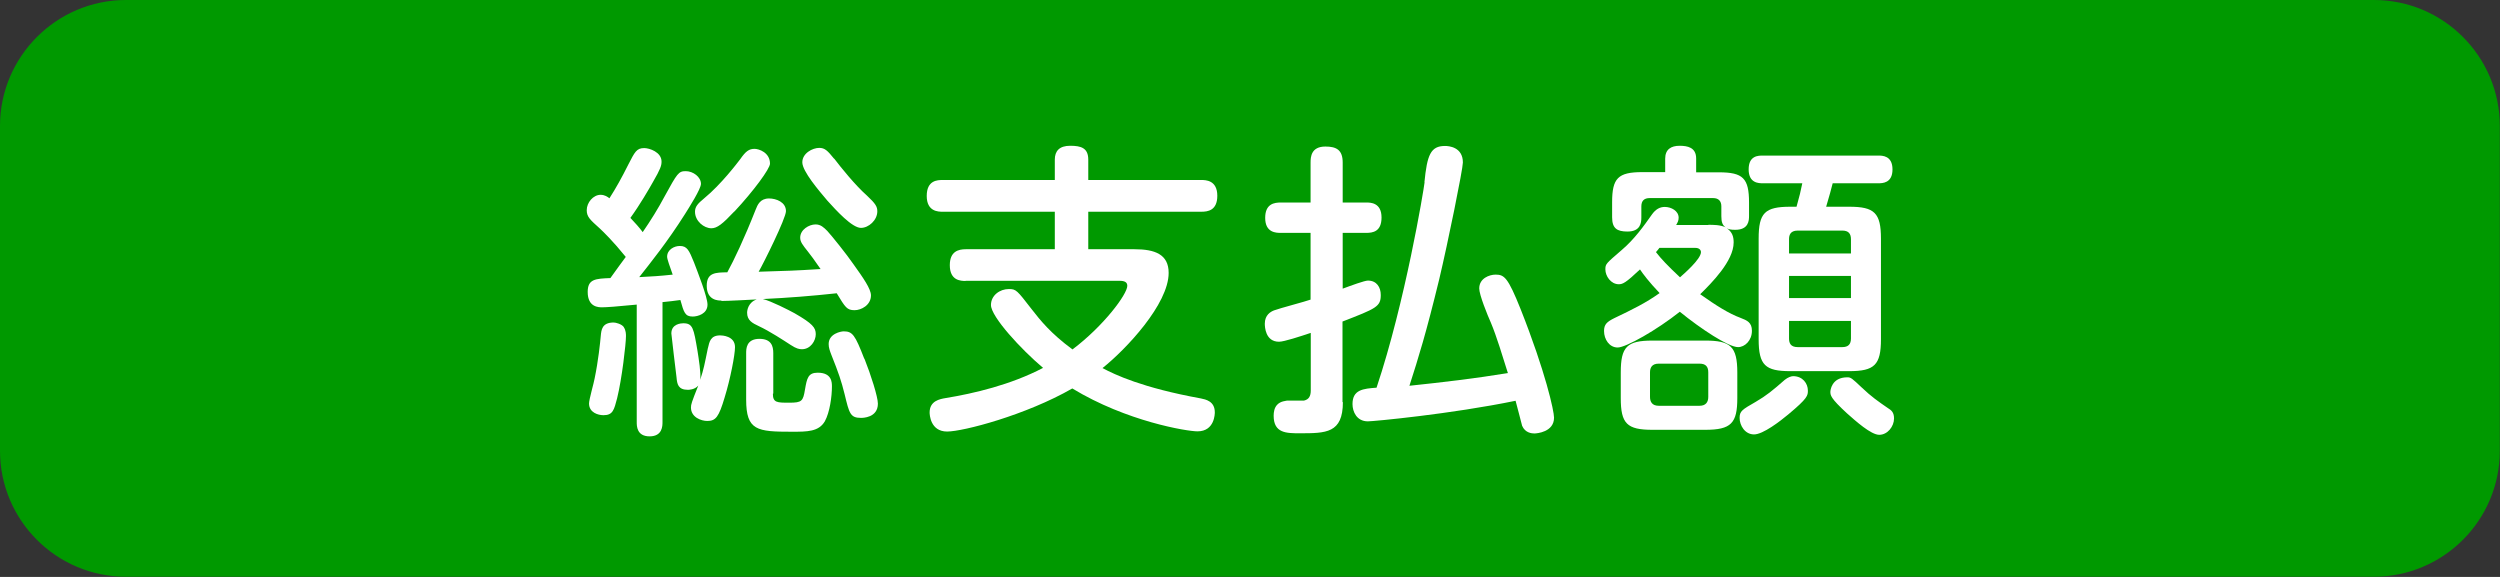
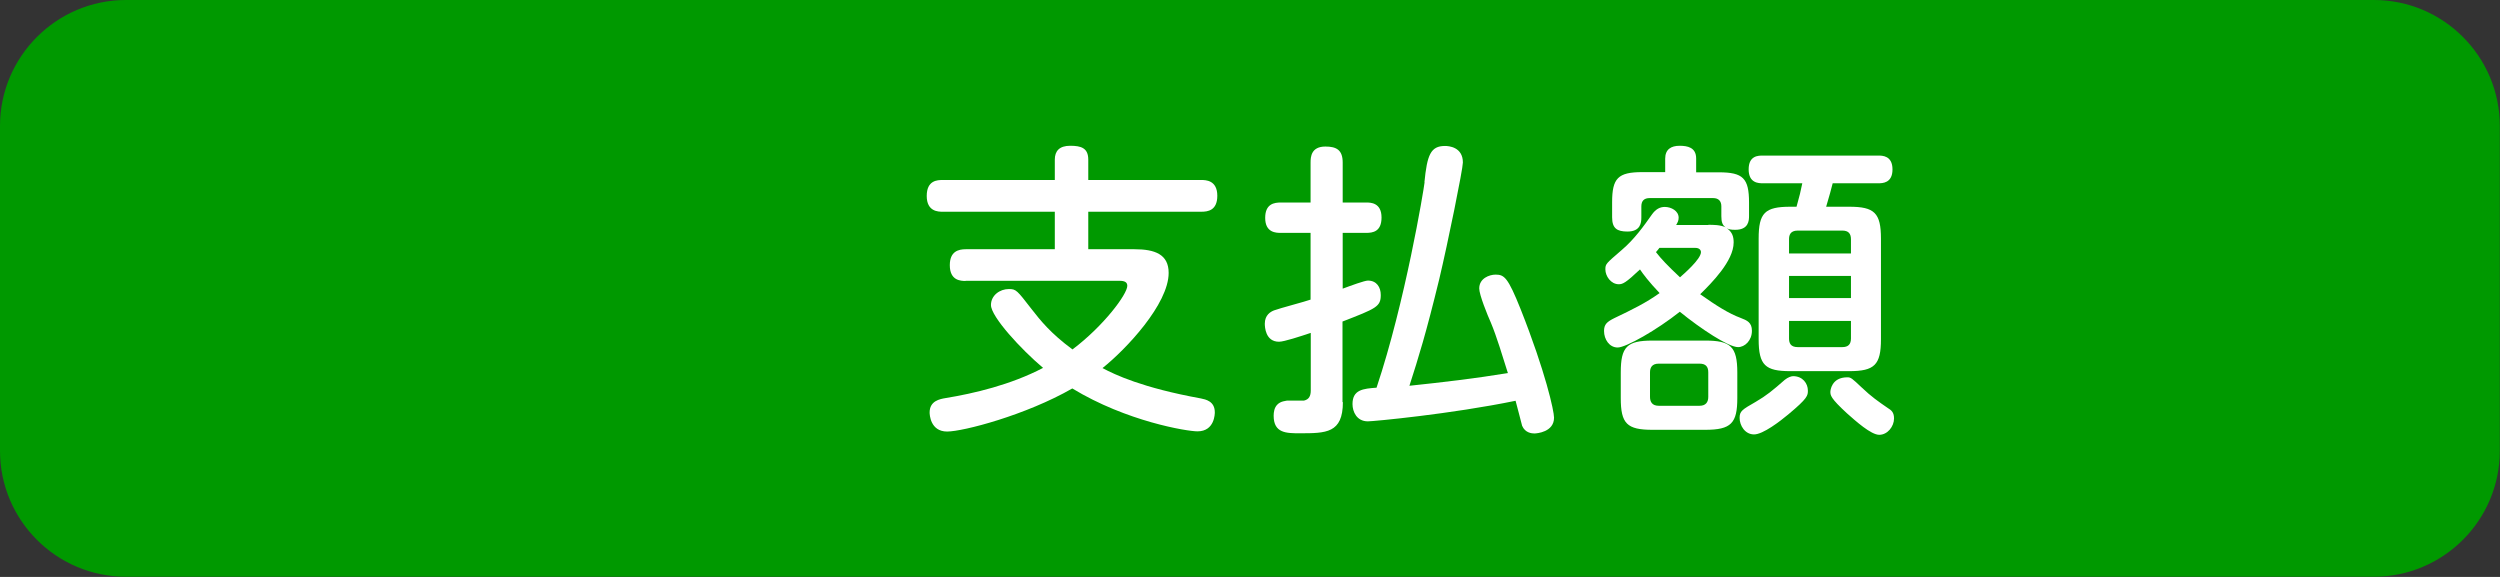
<svg xmlns="http://www.w3.org/2000/svg" id="_レイヤー_2" data-name="レイヤー 2" viewBox="0 0 130 30">
  <rect x="0" y="0" width="130" height="30" fill="#333333" stroke="none" />
  <defs>
    <style>
      .cls-1 {
        fill: #fff;
      }

      .cls-1, .cls-2 {
        stroke-width: 0px;
      }

      .cls-2 {
        fill: #090;
      }
    </style>
  </defs>
  <g id="MV01">
    <g>
      <path class="cls-2" d="m6.55,0h116.89c3.62,0,6.55,2.94,6.55,6.55v16.89c0,3.62-2.94,6.55-6.55,6.55H6.55c-3.62,0-6.55-2.94-6.55-6.55V6.55C0,2.94,2.94,0,6.55,0Z" />
      <g>
-         <path class="cls-1" d="m33.1,15.84c-1.01.1-1.57.14-1.79.14-.18,0-.75,0-.75-.8,0-.67.4-.69,1.18-.72.27-.37.7-.98.8-1.1-.67-.83-1.17-1.31-1.34-1.47-.51-.46-.69-.61-.69-.96,0-.4.34-.8.72-.8.22,0,.37.11.46.18.34-.53.64-1.07.98-1.75.34-.66.43-.86.83-.86.27,0,.9.21.9.7,0,.21-.05.38-.45,1.07-.21.37-.67,1.17-1.17,1.86.21.22.5.54.64.74.42-.61.8-1.22,1.14-1.86.66-1.2.72-1.31,1.1-1.31s.79.3.79.66c0,.26-.61,1.22-.83,1.57-.91,1.44-1.79,2.53-2.38,3.28.62-.03,1.1-.06,1.74-.13-.14-.4-.29-.8-.29-.93,0-.37.37-.56.66-.56.38,0,.48.22.74.86.19.5.7,1.79.7,2.19,0,.48-.51.62-.77.62-.4,0-.46-.22-.64-.86-.1.02-.8.1-.93.11v6.24c0,.19,0,.74-.67.74s-.67-.54-.67-.74v-6.11Zm-.66,1.18c.11.16.11.37.11.46,0,.4-.21,2.22-.46,3.23-.16.61-.22.88-.71.88-.27,0-.75-.13-.75-.61,0-.21.26-1.1.29-1.3.19-.91.29-1.87.32-2.22.03-.3.06-.69.67-.69.11,0,.42.08.53.24Zm4.37,1.09c.08-.35.14-.67.64-.67.08,0,.77.02.77.61,0,.4-.24,1.65-.54,2.62-.3,1.01-.46,1.22-.9,1.22-.32,0-.85-.19-.85-.7,0-.16.03-.26.38-1.14-.19.22-.5.22-.54.22-.51,0-.56-.3-.59-.64-.03-.21-.27-2.26-.27-2.29,0-.5.51-.53.62-.53.5,0,.54.26.74,1.44.06.38.19,1.18.14,1.5.19-.58.22-.77.4-1.65Zm1.38-7.12c-.62.66-.9.88-1.2.88-.38,0-.85-.37-.85-.86,0-.26.14-.42.48-.7.88-.72,1.74-1.86,1.87-2.03.29-.42.46-.54.75-.54.22,0,.8.19.8.77,0,.26-.85,1.42-1.86,2.5Zm-.67,4.64c-.16,0-.77,0-.77-.77,0-.69.46-.69,1.07-.7.34-.62.88-1.75,1.47-3.25.1-.26.24-.59.7-.59.37,0,.88.19.88.66,0,.37-1.18,2.74-1.42,3.15,1.6-.05,1.78-.05,3.22-.14-.37-.53-.46-.66-.66-.91-.27-.34-.4-.5-.4-.72,0-.42.46-.69.8-.69.27,0,.43.16.61.34.24.26,1.01,1.22,1.36,1.73.5.7.91,1.28.91,1.62,0,.51-.51.77-.85.77-.4,0-.48-.14-.93-.88-1.28.14-2.56.24-3.84.3.42.1,1.36.58,1.65.74.94.54,1.1.75,1.1,1.09s-.27.78-.72.78c-.14,0-.29-.03-.58-.22-.37-.24-1.1-.72-1.66-.98-.34-.16-.61-.3-.61-.7,0-.13.06-.54.5-.69-.38.02-1.49.08-1.84.08Zm2.67,4.85c0,.46.22.46.85.46.66,0,.72-.08.82-.69.1-.58.16-.87.66-.87.74,0,.74.51.74.72,0,.51-.11,1.34-.37,1.81-.32.54-.91.54-1.71.54-1.81,0-2.38-.06-2.38-1.67v-2.42c0-.21,0-.74.69-.74.62,0,.72.38.72.74v2.1Zm3.19-12.23c.35.46,1.09,1.38,1.7,1.92.46.43.54.58.54.82,0,.46-.45.86-.85.86-.46,0-1.28-.9-1.75-1.42-.43-.51-1.3-1.52-1.3-1.99s.53-.75.88-.75c.29,0,.43.14.77.56Zm1.57,10.4c.34.85.7,1.99.7,2.34,0,.74-.8.74-.88.74-.56,0-.61-.24-.85-1.23-.18-.72-.3-1.07-.69-2.05-.08-.21-.14-.37-.14-.56,0-.54.64-.66.78-.66.46,0,.59.18,1.07,1.42Z" />
        <path class="cls-1" d="m50.22,14.61c-.27,0-.83-.02-.83-.82,0-.72.45-.83.83-.83h4.63v-1.95h-5.83c-.22,0-.83,0-.83-.82s.56-.83.83-.83h5.83v-1.06c0-.45.24-.72.8-.72s.94.11.94.72v1.06h5.88c.21,0,.83,0,.83.82,0,.77-.5.83-.83.83h-5.88v1.95h2.4c1.06,0,1.78.26,1.78,1.23,0,1.62-2.21,3.97-3.44,4.95.64.34,2.05,1.02,5.12,1.58.24.05.72.14.72.72,0,.06,0,.99-.9.99-.54,0-3.68-.51-6.51-2.23-2.42,1.39-5.68,2.24-6.51,2.24-.88,0-.91-.9-.91-.99,0-.61.54-.7.83-.75,1.47-.24,3.39-.69,5.07-1.57-1.14-.96-2.71-2.66-2.71-3.27,0-.5.46-.83.93-.83.38,0,.42.06,1.18,1.04.46.59.99,1.26,2.13,2.1,1.62-1.22,2.85-2.87,2.85-3.31,0-.26-.27-.26-.5-.26h-7.91Z" />
        <path class="cls-1" d="m69.83,20.91c0,1.62-.88,1.62-2.24,1.62-.69,0-1.36,0-1.36-.91,0-.18.03-.42.19-.58.18-.19.46-.19.51-.21h.88c.26-.06.35-.24.35-.53v-2.99c-.54.18-1.39.46-1.65.46-.71,0-.74-.77-.74-.94,0-.45.3-.62.48-.69.29-.11,1.63-.46,1.9-.56v-3.47h-1.54c-.24,0-.82,0-.82-.78,0-.74.48-.8.82-.8h1.54v-2.08c0-.29.03-.83.77-.83.58,0,.9.18.9.83v2.08h1.22c.22,0,.8,0,.8.78,0,.74-.46.8-.8.8h-1.22v2.9c.43-.16,1.14-.42,1.31-.42.46,0,.67.35.67.75,0,.61-.24.7-1.99,1.38v4.19Zm4.24-11.43c.14-1.42.32-1.89,1.07-1.89.19,0,.93.05.93.86,0,.34-.78,4.18-1.23,6.07-.69,2.83-1.07,4.05-1.55,5.54,1.71-.18,3.42-.38,5.12-.66-.27-.86-.59-1.92-.88-2.61-.18-.4-.61-1.46-.61-1.79,0-.53.53-.72.85-.72.45,0,.64.14,1.3,1.79,1.3,3.28,1.74,5.3,1.74,5.65,0,.75-.9.82-1.02.82s-.48-.02-.64-.4c-.02-.05-.29-1.15-.34-1.3-3.35.69-7.39,1.07-7.68,1.07-.58,0-.8-.5-.8-.9,0-.75.56-.8,1.25-.85,1.49-4.45,2.45-10.26,2.5-10.69Z" />
        <path class="cls-1" d="m88.83,11.69c.27,0,.62,0,.9.13-.16-.11-.22-.27-.22-.58v-.51c0-.27-.14-.43-.43-.43h-3.3c-.27,0-.43.13-.43.43v.59c0,.27-.05.72-.72.72-.54,0-.8-.16-.8-.74v-.78c0-1.25.3-1.57,1.57-1.57h1.19v-.7c0-.48.3-.67.75-.67.4,0,.86.08.86.66v.72h1.18c1.25,0,1.57.3,1.57,1.57v.7c0,.24-.02.72-.72.72-.24,0-.34-.03-.43-.08.29.21.35.45.35.74,0,.96-1.15,2.11-1.74,2.69.83.59,1.5,1.01,2.1,1.23.34.13.59.24.59.67,0,.51-.37.85-.72.85-.5,0-1.95-.96-3.03-1.84-1.18.94-2.8,1.86-3.23,1.86s-.71-.42-.71-.86c0-.35.16-.48.54-.67.94-.45,1.62-.78,2.35-1.3-.56-.59-.86-.99-1.02-1.23-.74.7-.9.77-1.1.77-.42,0-.7-.43-.7-.77,0-.29.03-.3.85-1.01.66-.56,1.15-1.25,1.58-1.86.19-.26.4-.38.66-.38.34,0,.72.21.72.56,0,.16-.06.26-.13.38h1.68Zm1.51,9.01c0,1.31-.32,1.65-1.67,1.65h-2.74c-1.33,0-1.65-.32-1.65-1.65v-1.33c0-1.34.32-1.66,1.65-1.66h2.74c1.31,0,1.67.3,1.67,1.66v1.33Zm-1.51-1.34c0-.29-.13-.45-.45-.45h-2.13c-.35,0-.45.21-.45.45v1.28c0,.24.1.46.45.46h2.13c.32,0,.45-.19.45-.46v-1.28Zm-2.54-6.47c-.08.1-.08.11-.18.22.27.35.59.69,1.25,1.31.18-.16,1.09-.94,1.09-1.31,0-.1-.08-.22-.29-.22h-1.87Zm7.72,7.41c0,.27,0,.4-1.02,1.25-.42.35-1.31,1.04-1.78,1.04s-.75-.46-.75-.86c0-.35.13-.43.83-.83.58-.34.88-.59,1.52-1.15.16-.13.34-.19.43-.19.5,0,.77.38.77.75Zm-2.34-10.77c-.21,0-.74,0-.74-.72s.5-.72.74-.72h6c.21,0,.74,0,.74.72s-.53.72-.74.72h-2.37c-.11.45-.13.48-.34,1.22h1.2c1.31,0,1.65.32,1.65,1.66v5.23c0,1.34-.34,1.66-1.65,1.66h-3.06c-1.3,0-1.65-.3-1.65-1.66v-5.23c0-1.34.32-1.66,1.65-1.66h.32c.18-.64.19-.71.3-1.22h-2.06Zm1.36,3.65h3.22v-.74c0-.29-.13-.45-.45-.45h-2.32c-.4,0-.45.26-.45.45v.74Zm3.22,1.17h-3.22v1.15h3.22v-1.15Zm-3.22,2.34v.91c0,.24.08.45.45.45h2.32c.3,0,.45-.14.45-.45v-.91h-3.22Zm3.78,3.46c.5.48.88.74,1.36,1.07.18.11.32.22.32.54,0,.42-.34.85-.77.85s-1.23-.72-1.68-1.12c-.86-.79-.86-.94-.86-1.12,0-.05.05-.75.88-.75.19,0,.24.05.75.53Z" />
      </g>
    </g>
  </g>
</svg>